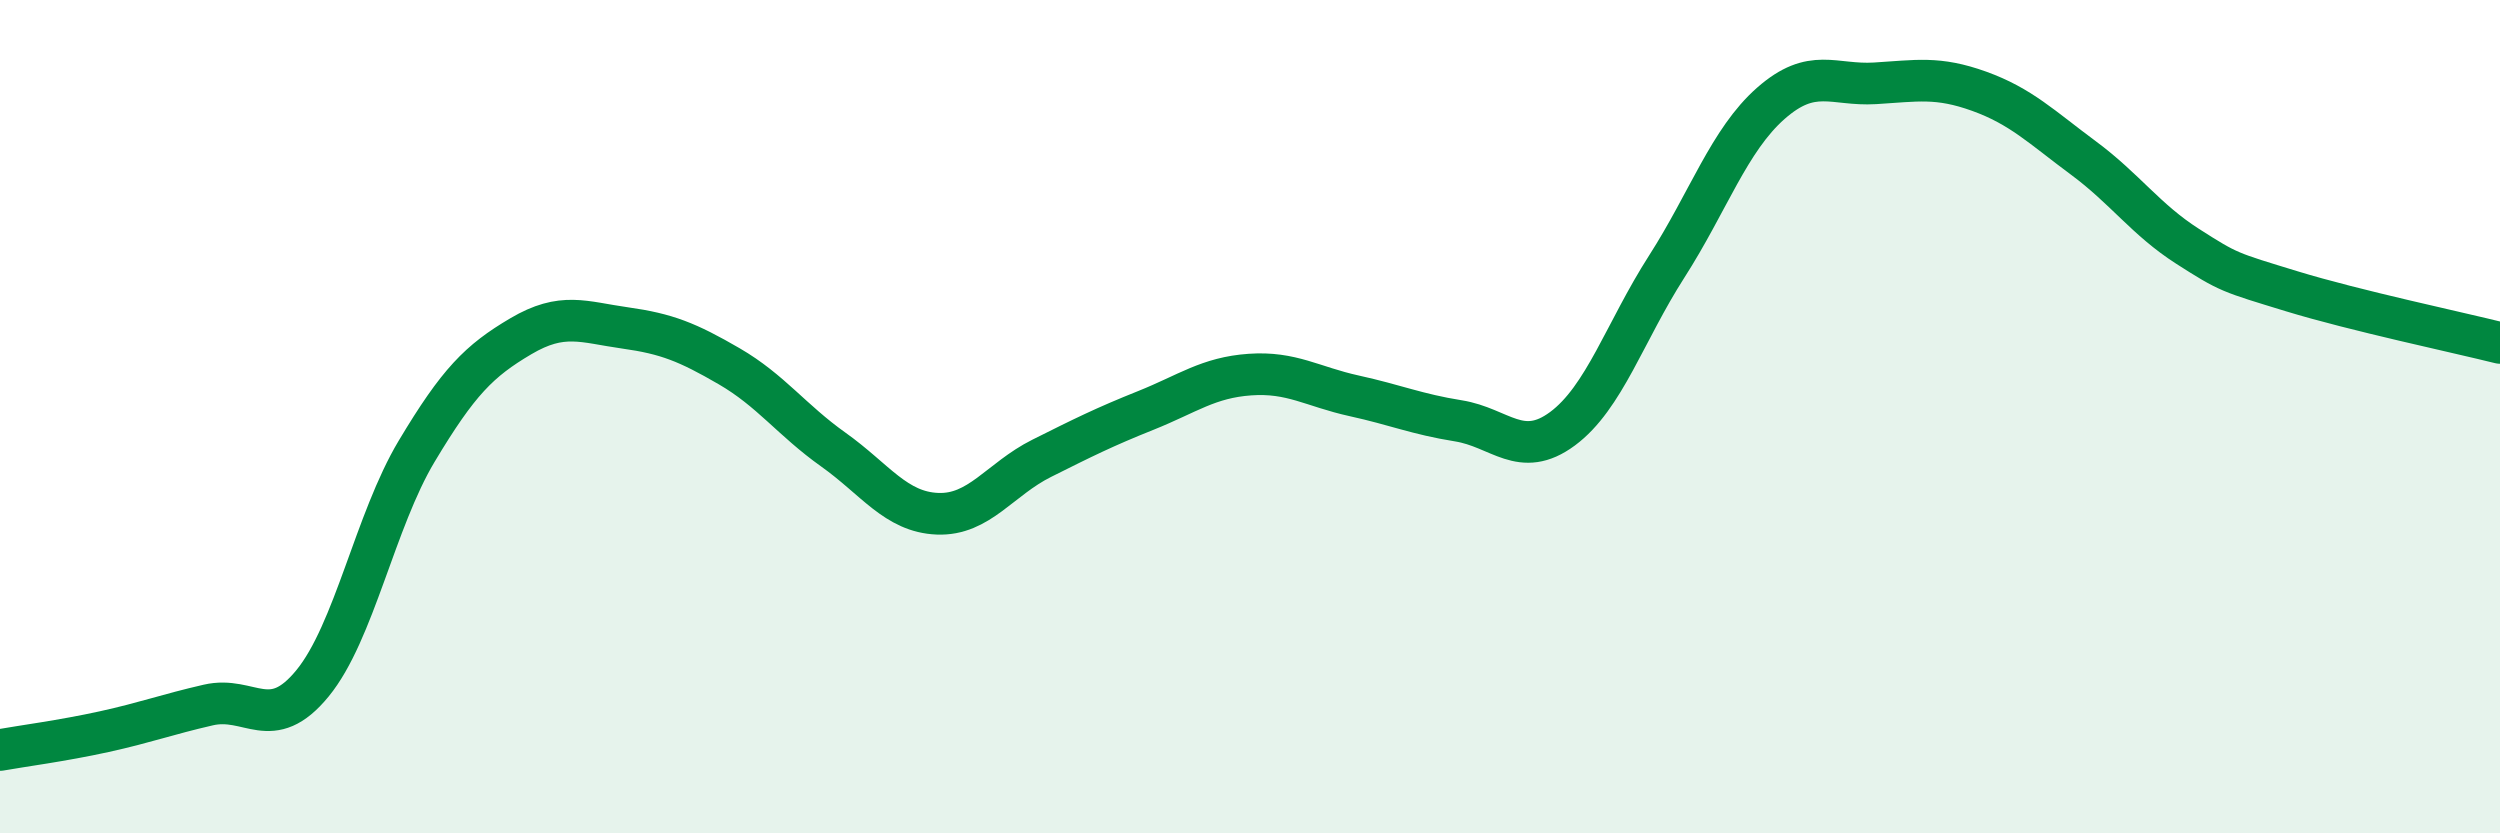
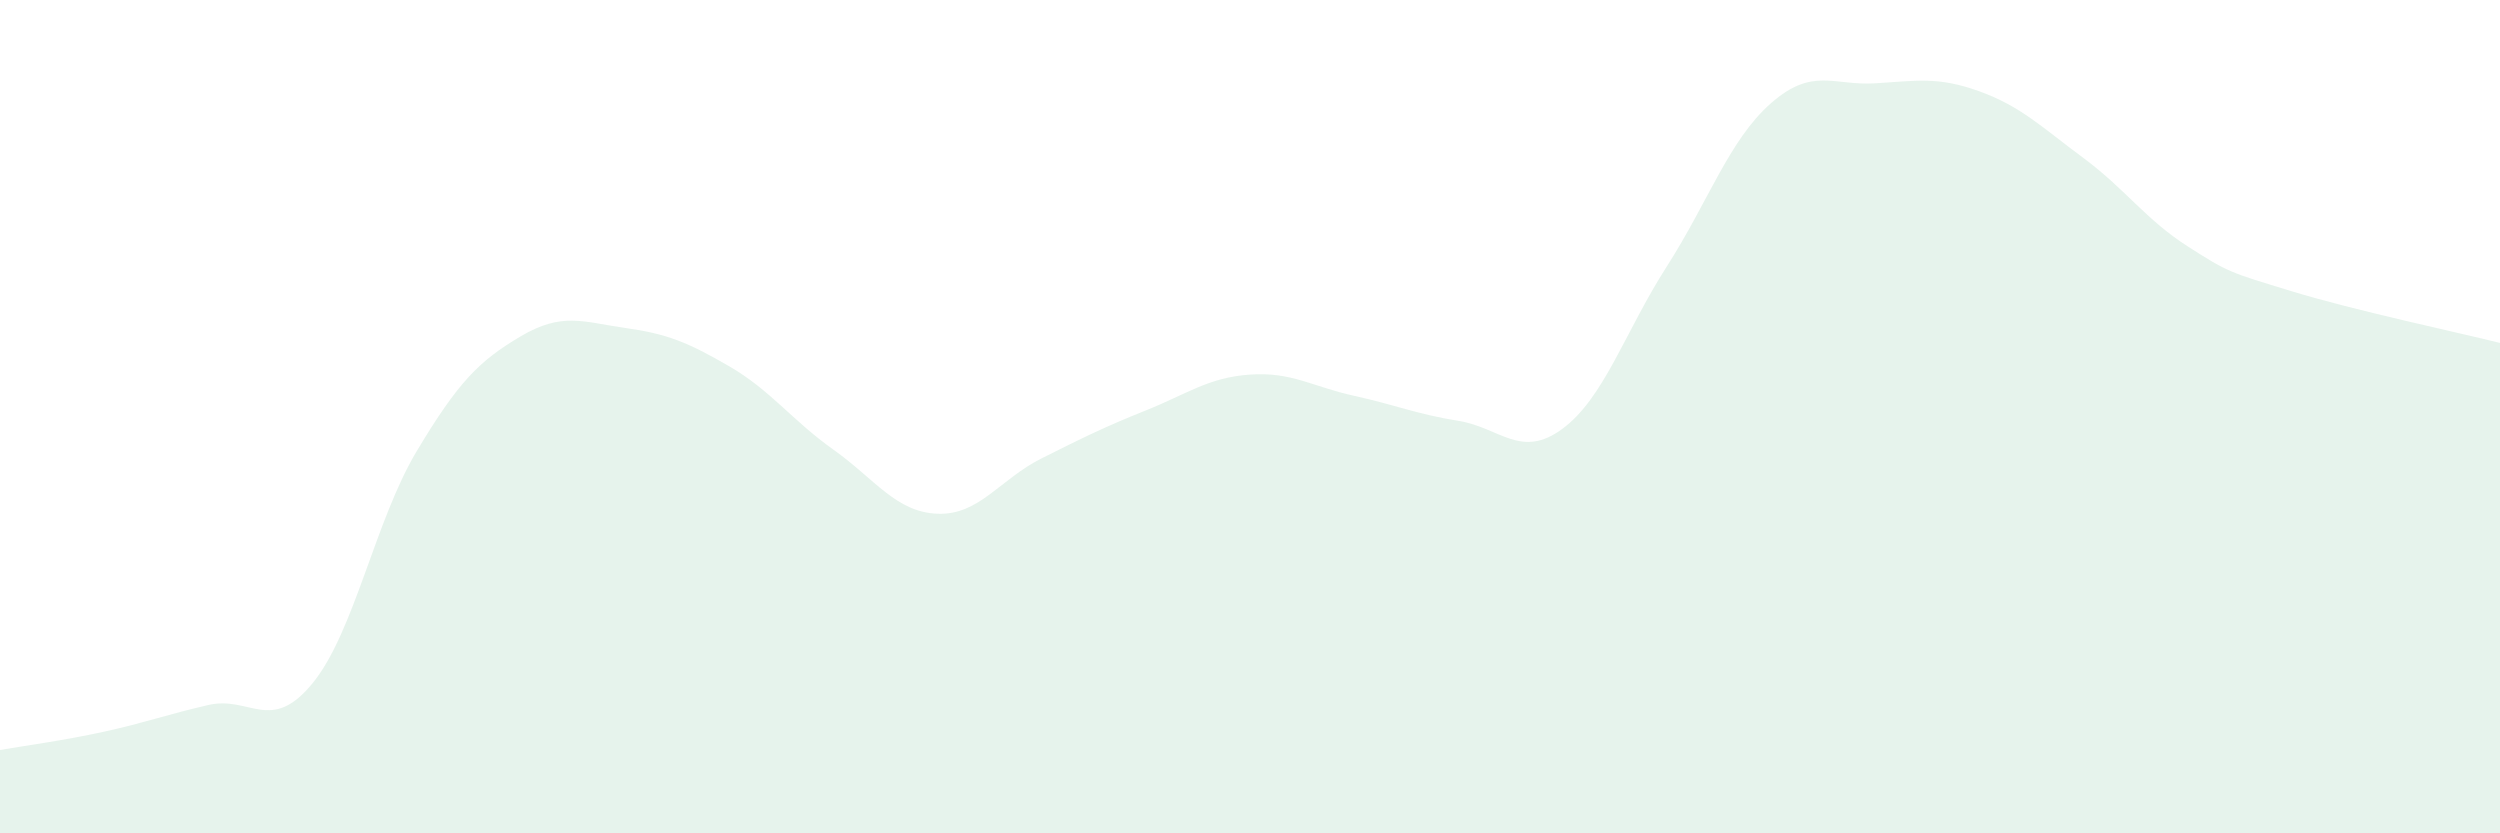
<svg xmlns="http://www.w3.org/2000/svg" width="60" height="20" viewBox="0 0 60 20">
  <path d="M 0,18 C 0.5,17.91 1.5,17.78 2.5,17.56 C 3.5,17.34 4,17.15 5,16.92 C 6,16.69 6.5,17.62 7.5,16.4 C 8.5,15.18 9,12.5 10,10.83 C 11,9.16 11.5,8.66 12.5,8.07 C 13.5,7.48 14,7.73 15,7.87 C 16,8.01 16.5,8.21 17.5,8.79 C 18.5,9.37 19,10.08 20,10.79 C 21,11.5 21.5,12.29 22.5,12.33 C 23.5,12.37 24,11.5 25,11 C 26,10.5 26.5,10.25 27.5,9.85 C 28.5,9.45 29,9.06 30,8.99 C 31,8.92 31.5,9.28 32.5,9.5 C 33.5,9.72 34,9.94 35,10.1 C 36,10.26 36.5,11.03 37.5,10.29 C 38.5,9.55 39,7.96 40,6.4 C 41,4.84 41.5,3.36 42.5,2.48 C 43.5,1.6 44,2.06 45,2 C 46,1.94 46.5,1.83 47.5,2.19 C 48.5,2.55 49,3.05 50,3.79 C 51,4.53 51.5,5.27 52.5,5.91 C 53.5,6.55 53.5,6.53 55,6.99 C 56.5,7.45 59,7.98 60,8.23L60 20L0 20Z" fill="#008740" opacity="0.1" stroke-linecap="round" stroke-linejoin="round" />
-   <path d="M 0,18 C 0.5,17.91 1.5,17.78 2.5,17.56 C 3.5,17.34 4,17.15 5,16.92 C 6,16.69 6.5,17.62 7.5,16.4 C 8.5,15.18 9,12.5 10,10.83 C 11,9.16 11.5,8.66 12.5,8.07 C 13.5,7.48 14,7.73 15,7.87 C 16,8.01 16.5,8.21 17.5,8.79 C 18.5,9.37 19,10.08 20,10.79 C 21,11.5 21.5,12.29 22.5,12.33 C 23.5,12.37 24,11.5 25,11 C 26,10.5 26.5,10.25 27.5,9.85 C 28.5,9.45 29,9.06 30,8.99 C 31,8.92 31.5,9.28 32.5,9.5 C 33.5,9.72 34,9.94 35,10.1 C 36,10.26 36.5,11.03 37.5,10.29 C 38.5,9.55 39,7.96 40,6.4 C 41,4.84 41.5,3.36 42.5,2.48 C 43.5,1.6 44,2.06 45,2 C 46,1.94 46.5,1.83 47.5,2.19 C 48.5,2.55 49,3.05 50,3.79 C 51,4.53 51.5,5.27 52.5,5.91 C 53.5,6.55 53.5,6.53 55,6.99 C 56.5,7.45 59,7.98 60,8.23" stroke="#008740" stroke-width="1" fill="none" stroke-linecap="round" stroke-linejoin="round" />
</svg>